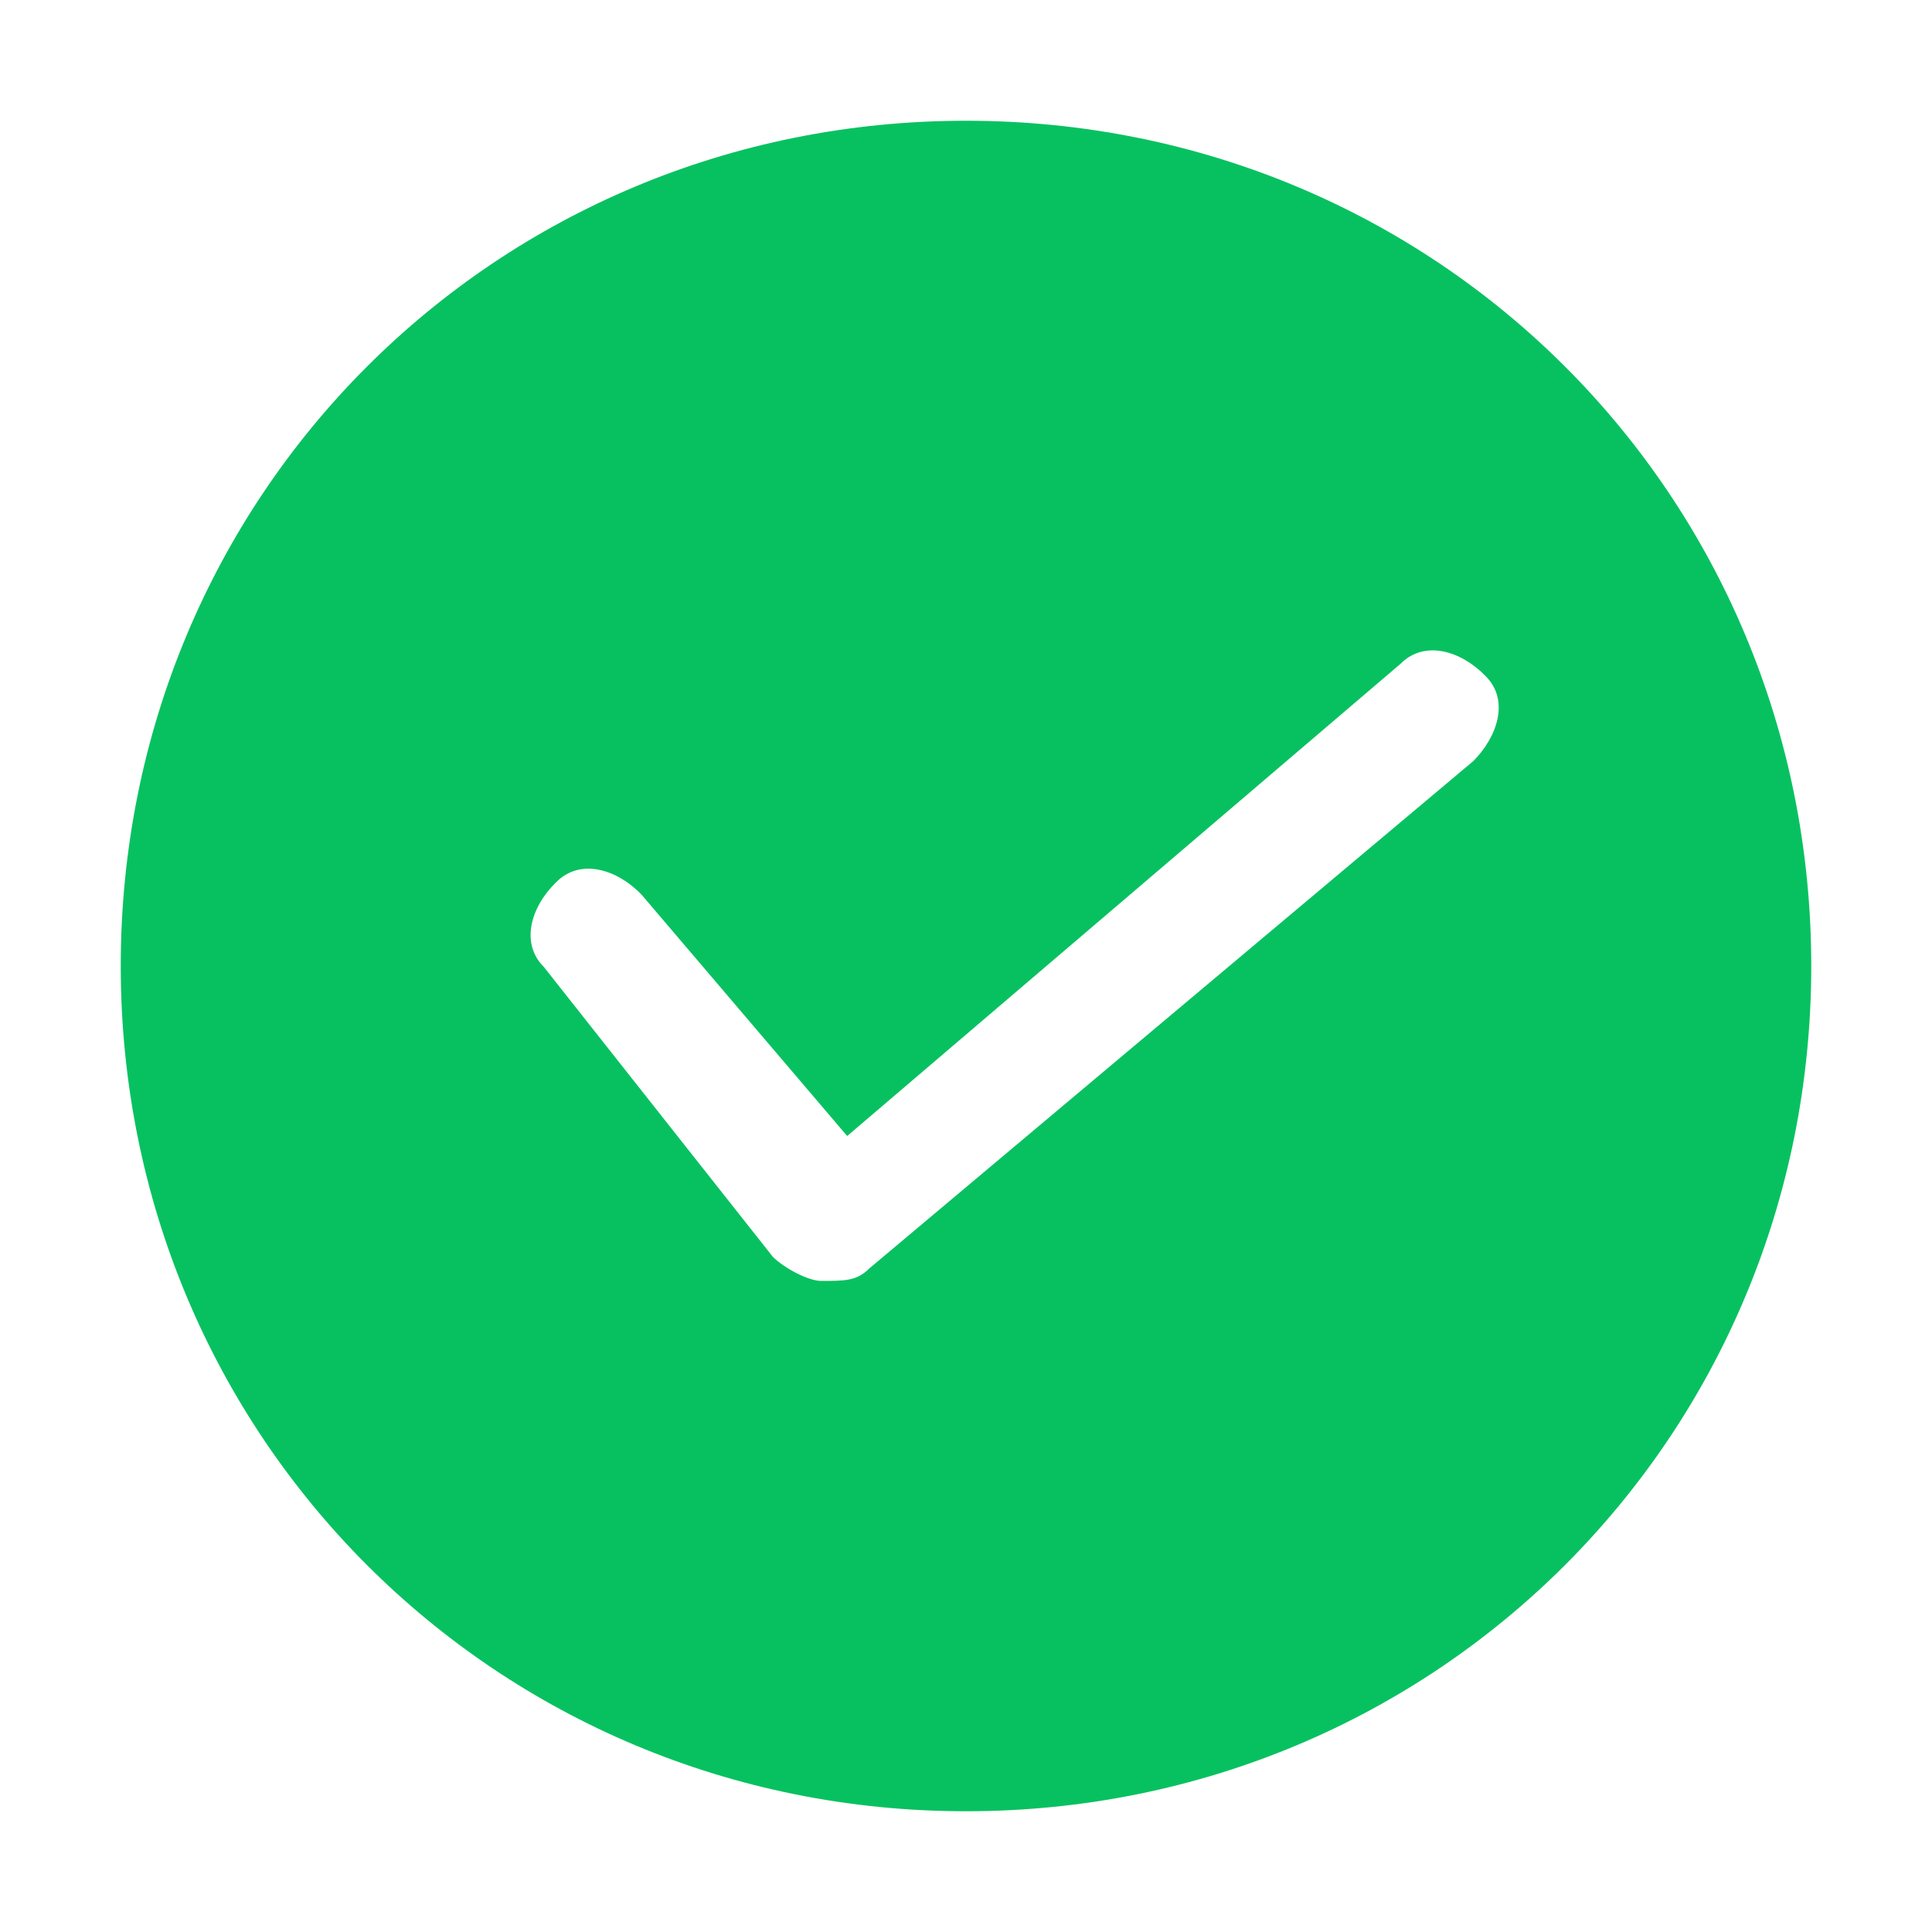
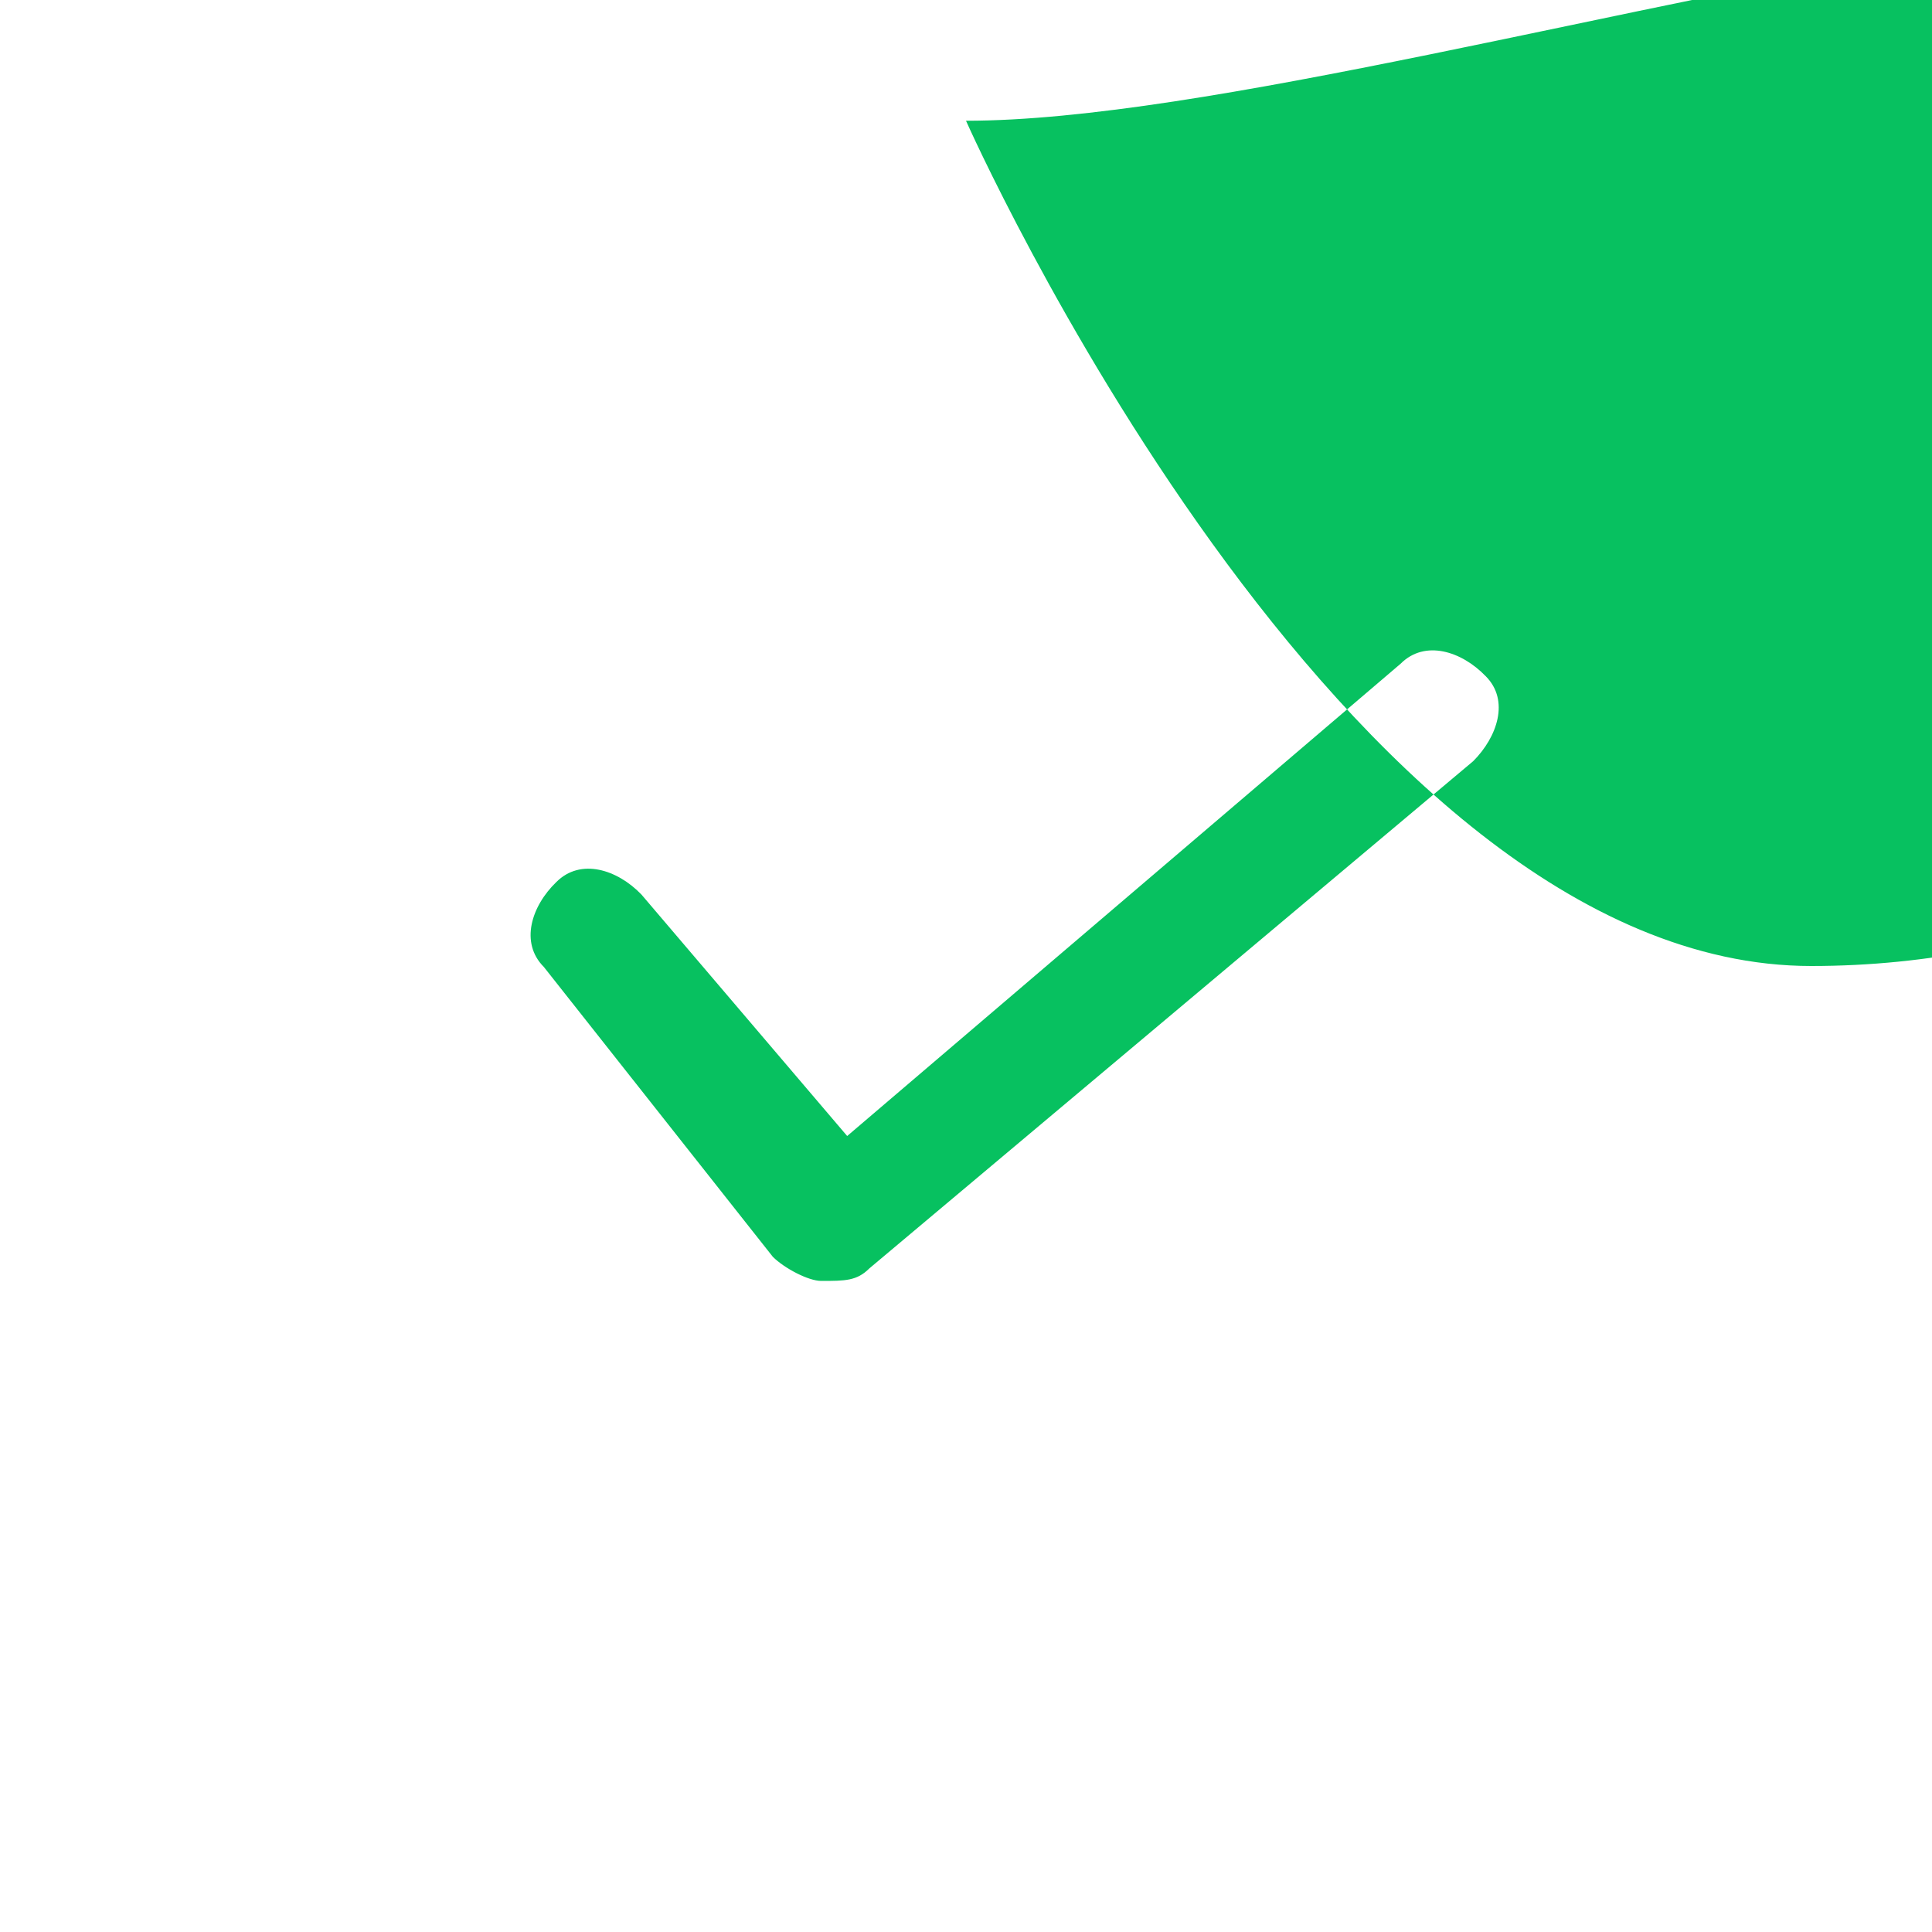
<svg xmlns="http://www.w3.org/2000/svg" t="1742279778255" class="icon" viewBox="0 0 1024 1024" version="1.1" p-id="7852" width="48" height="48">
-   <path d="M512 64c-249.856 0-448 198.656-448 448s198.656 448 448 448 448-198.656 448-448S761.856 64 512 64zM780.8 403.456 460.8 672.256l0 0c-6.656 6.656-12.8 6.656-25.6 6.656-6.656 0-19.456-6.656-25.6-12.8l0 0-121.344-153.6c-12.8-12.8-6.656-32.256 6.656-45.056 12.8-12.8 32.256-6.656 45.056 6.656l109.056 128L742.4 351.744c12.8-12.8 32.256-6.656 45.056 6.656C800.256 371.2 793.6 390.656 780.8 403.456z" fill="#07c160" p-id="7853" />
+   <path d="M512 64s198.656 448 448 448 448-198.656 448-448S761.856 64 512 64zM780.8 403.456 460.8 672.256l0 0c-6.656 6.656-12.8 6.656-25.6 6.656-6.656 0-19.456-6.656-25.6-12.8l0 0-121.344-153.6c-12.8-12.8-6.656-32.256 6.656-45.056 12.8-12.8 32.256-6.656 45.056 6.656l109.056 128L742.4 351.744c12.8-12.8 32.256-6.656 45.056 6.656C800.256 371.2 793.6 390.656 780.8 403.456z" fill="#07c160" p-id="7853" />
</svg>